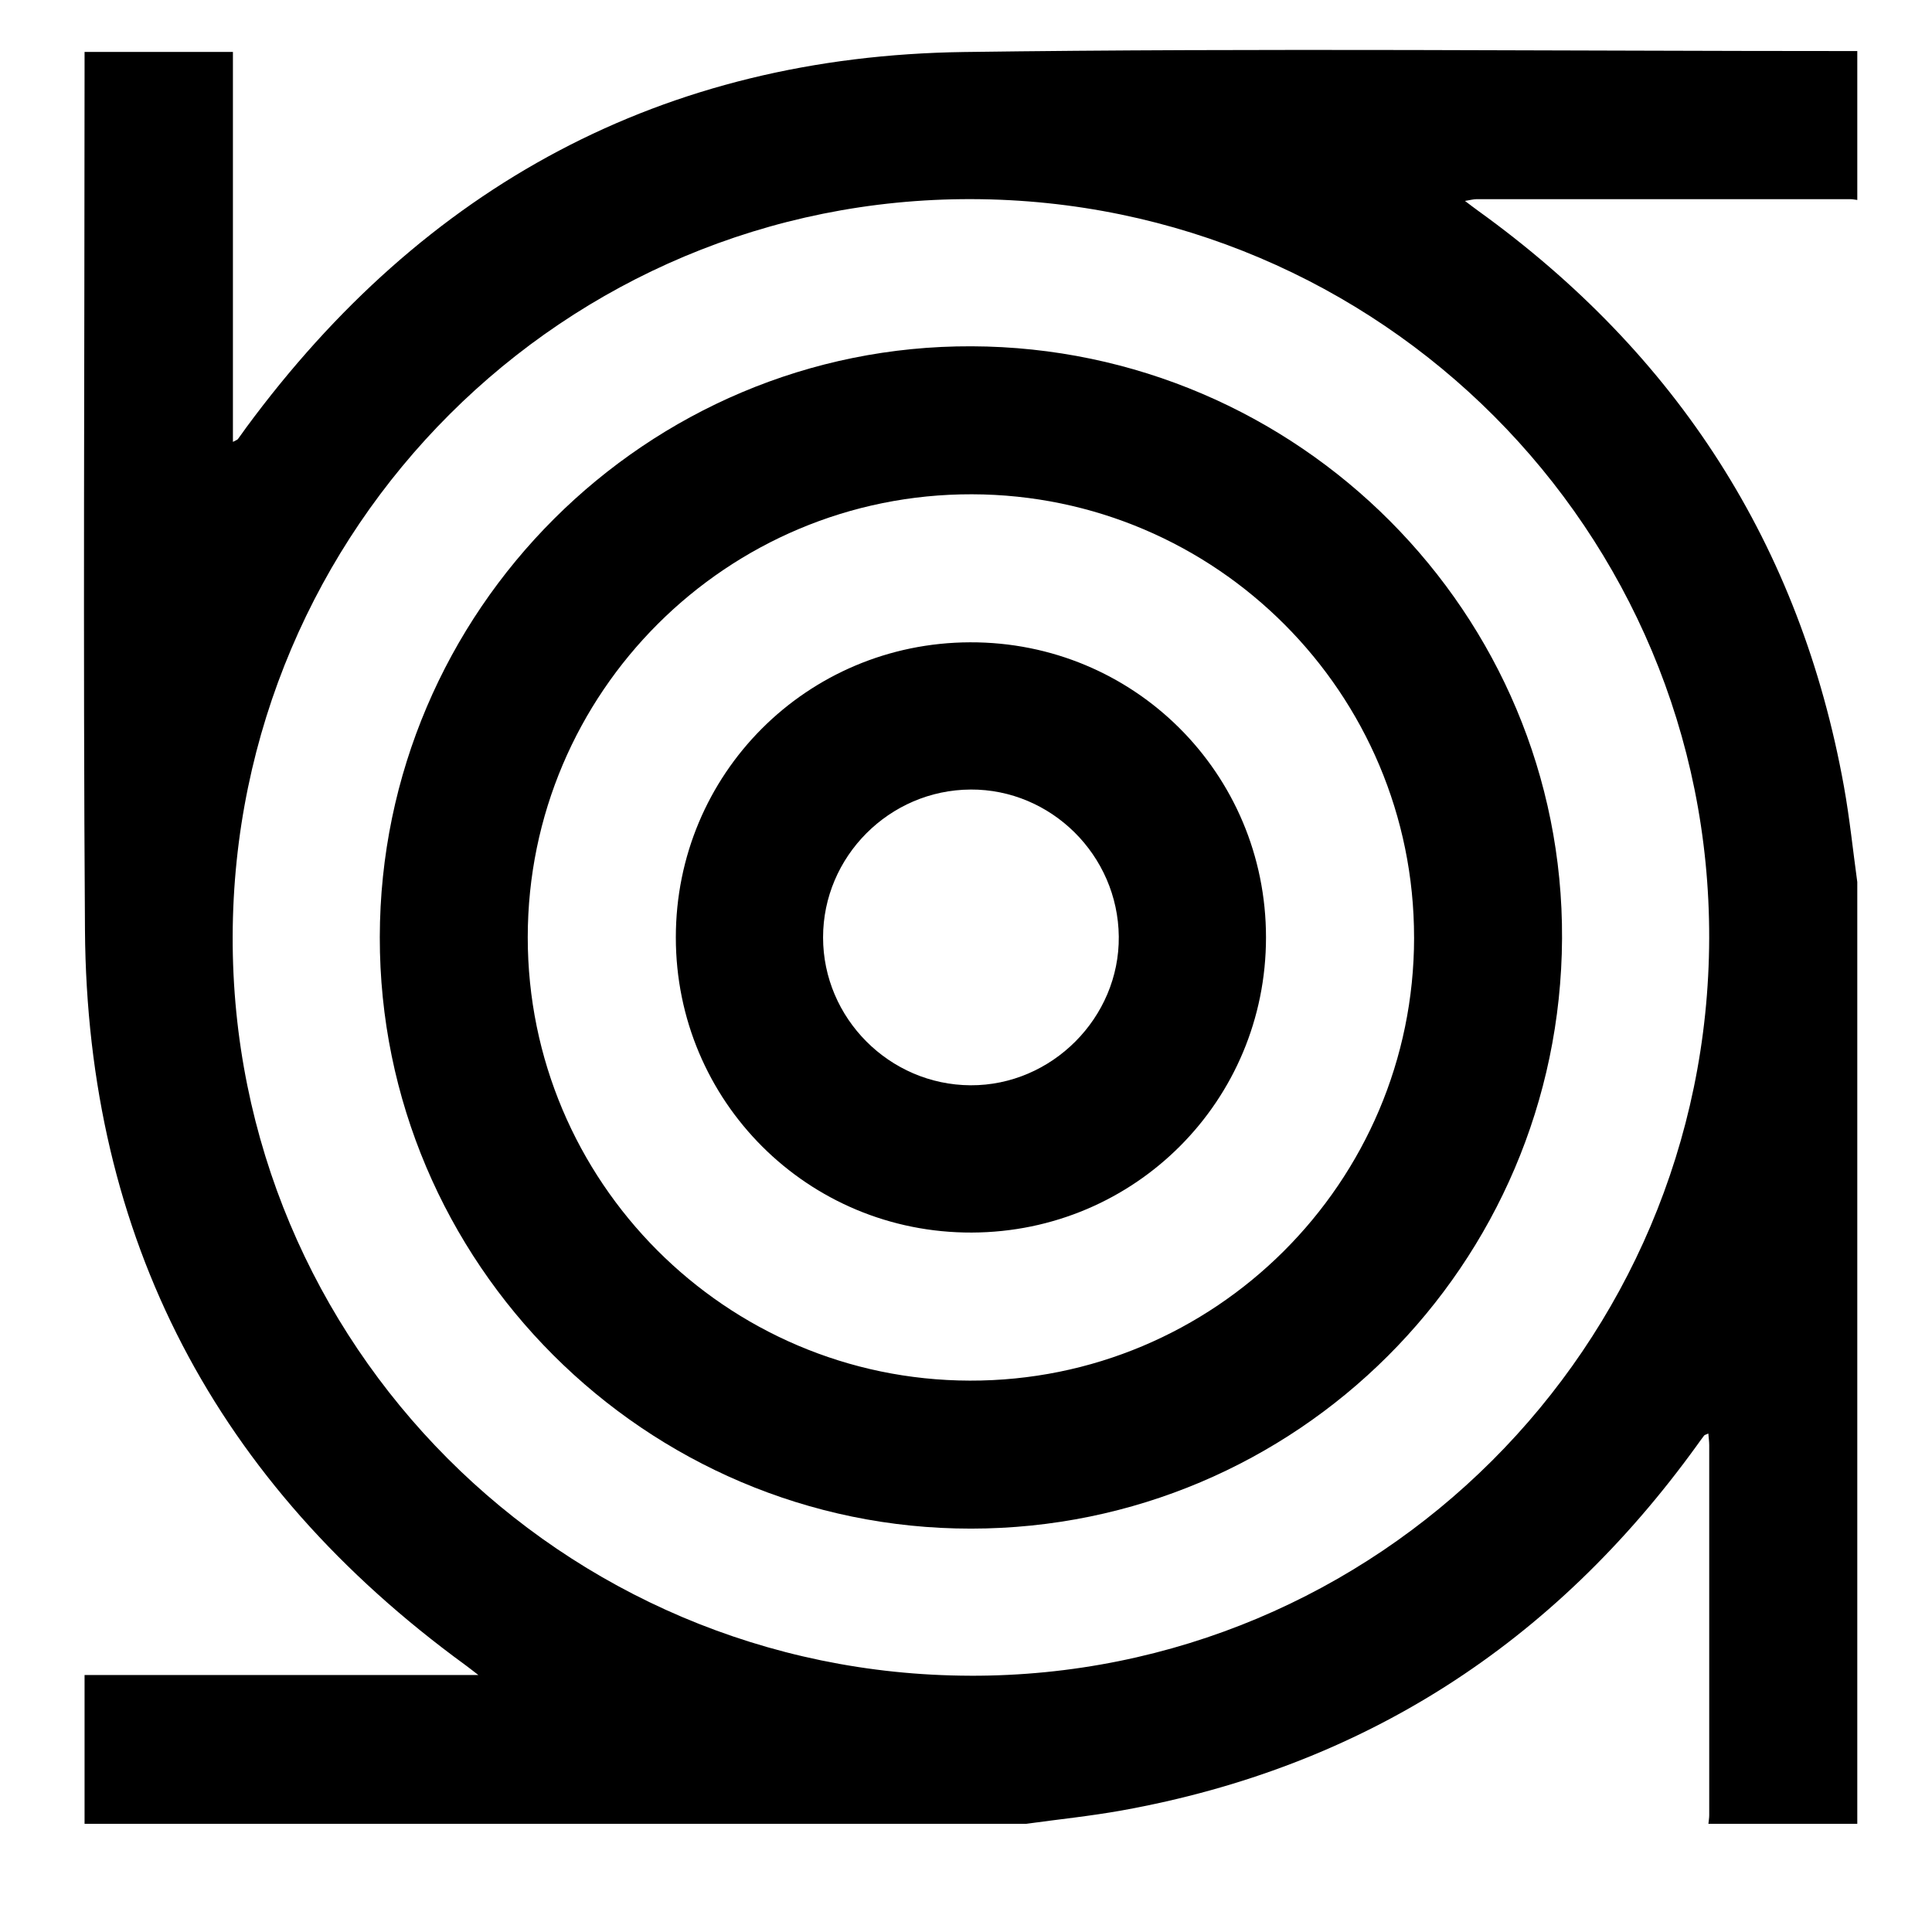
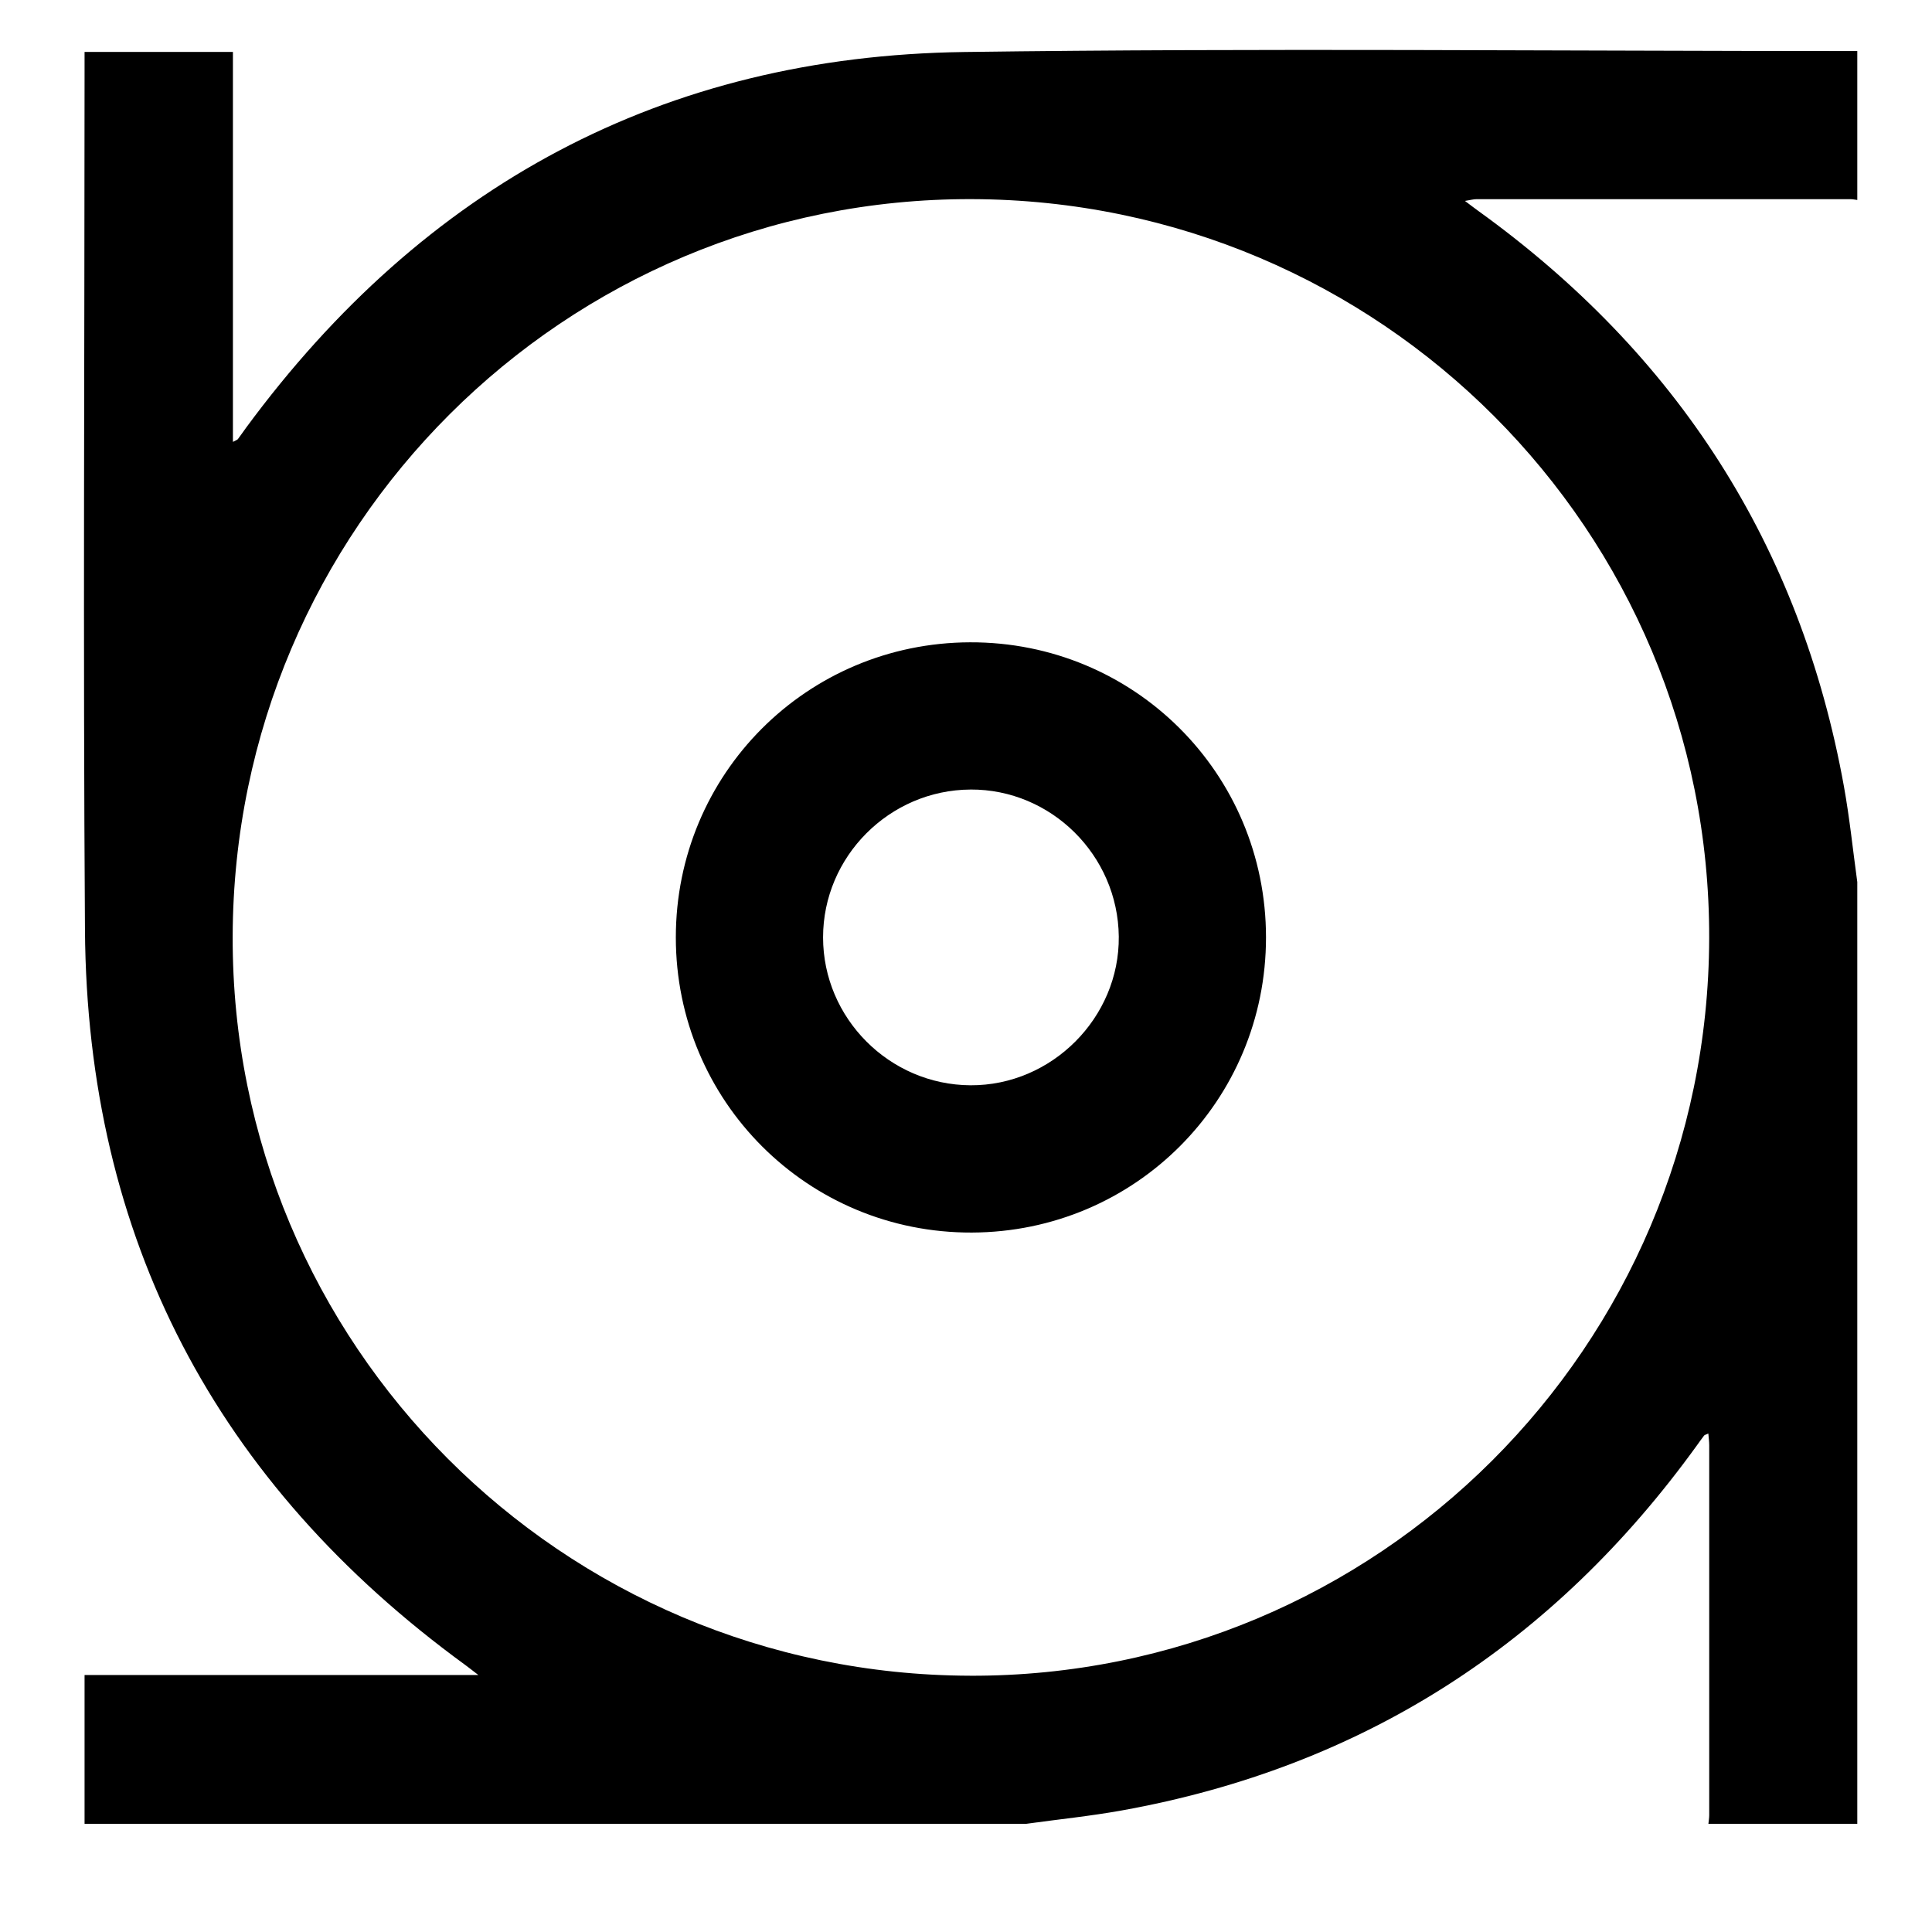
<svg xmlns="http://www.w3.org/2000/svg" id="Modified_agile_design_and_development" viewBox="0 0 1000 1000">
  <path d="M961.33,26.44V103.5c-1.18-.14-2.36-.41-3.55-.41-64.51-.02-129.02-.03-193.53,0-1.57,0-3.14,.46-5.99,.91,3.04,2.29,4.87,3.71,6.75,5.06,102.86,74.09,166.84,172.94,189.41,298.01,2.95,16.37,4.64,32.98,6.91,49.47v487.46h-77.06c.15-1.48,.42-2.96,.42-4.44,.02-63.83,.03-127.66,0-191.49,0-1.92-.28-3.83-.46-6.08-1.27,.6-1.9,.7-2.19,1.06-1.28,1.64-2.47,3.36-3.69,5.04-74.08,102.63-172.79,166.53-297.72,189-16.36,2.94-32.94,4.63-49.42,6.9H43.77v-77.01H247.59c-3.53-2.71-5.11-3.98-6.76-5.18C111.84,767.78,45.07,641.14,43.98,481.34c-1.01-147.84-.21-295.69-.21-443.53,0-3.5,0-7,0-10.92H120.56V228.72c1.66-.91,2.28-1.05,2.57-1.44,1.44-1.9,2.77-3.88,4.18-5.8C219.56,96.16,343.17,29.06,498.99,26.92c154.09-2.11,308.22-.48,462.34-.49ZM502.12,867.36c210.91,.59,382.03-170.17,382.55-381.74,.52-211-170.06-381.96-381.71-382.55-210.91-.58-382,170.14-382.53,381.71-.53,210.96,170.1,381.98,381.7,382.57Z" />
-   <path d="M196.58,485.04c.25-168.85,138.08-306.43,306.36-305.8,169.13,.62,306.47,138.43,305.57,306.59-.9,168.92-137.51,305.29-305.91,305.38-168.52,.09-306.27-137.72-306.02-306.16Zm535.34,.28c.06-126.43-102.43-229.2-228.83-229.48-126.77-.28-229.87,102.51-229.93,229.26-.06,126.37,102.46,229.21,228.82,229.51,126.76,.3,229.89-102.54,229.95-229.28Z" />
  <path d="M502.1,332.46c84.86-.27,153.18,67.85,153.18,152.75,0,84.52-67.76,152.48-152.29,152.76-84.79,.28-153.19-67.93-153.18-152.77,0-84.54,67.74-152.47,152.29-152.74Zm.22,76.21c-41.95,.22-76.3,34.68-76.3,76.53,0,41.84,34.37,76.32,76.31,76.54,42.05,.22,77.18-35.01,76.75-76.99-.43-42.04-34.99-76.31-76.75-76.09Z" />
</svg>